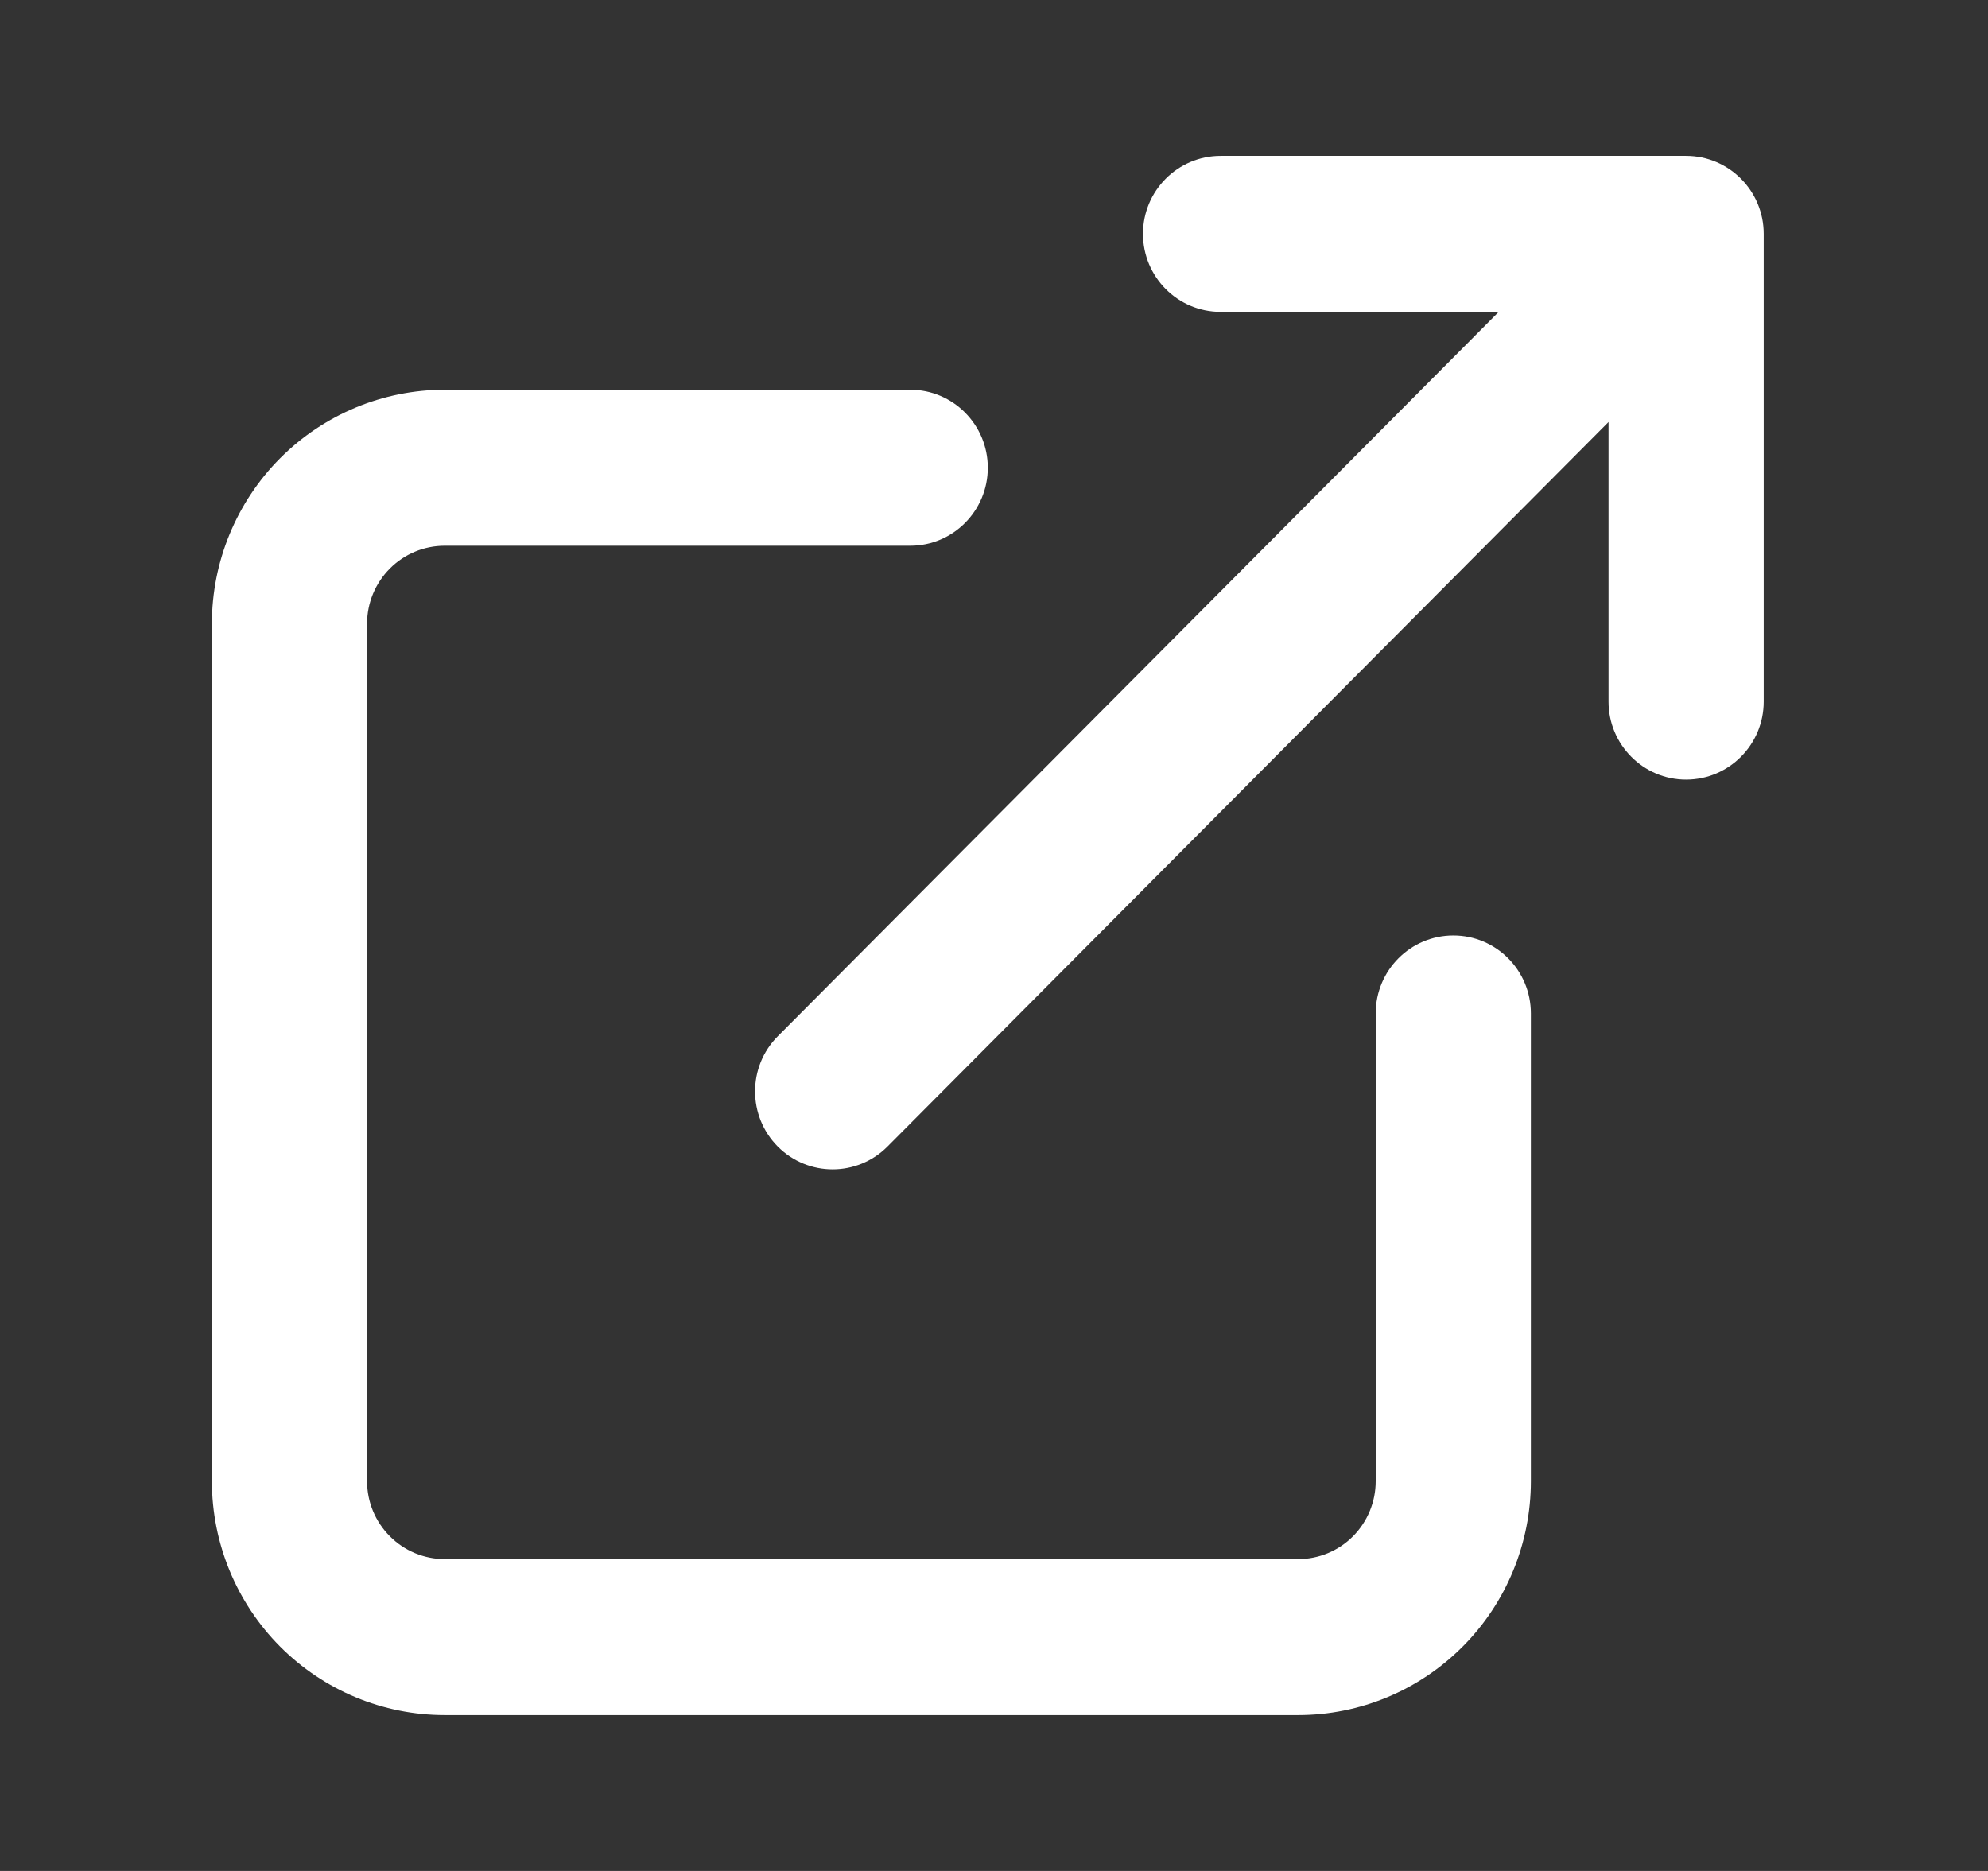
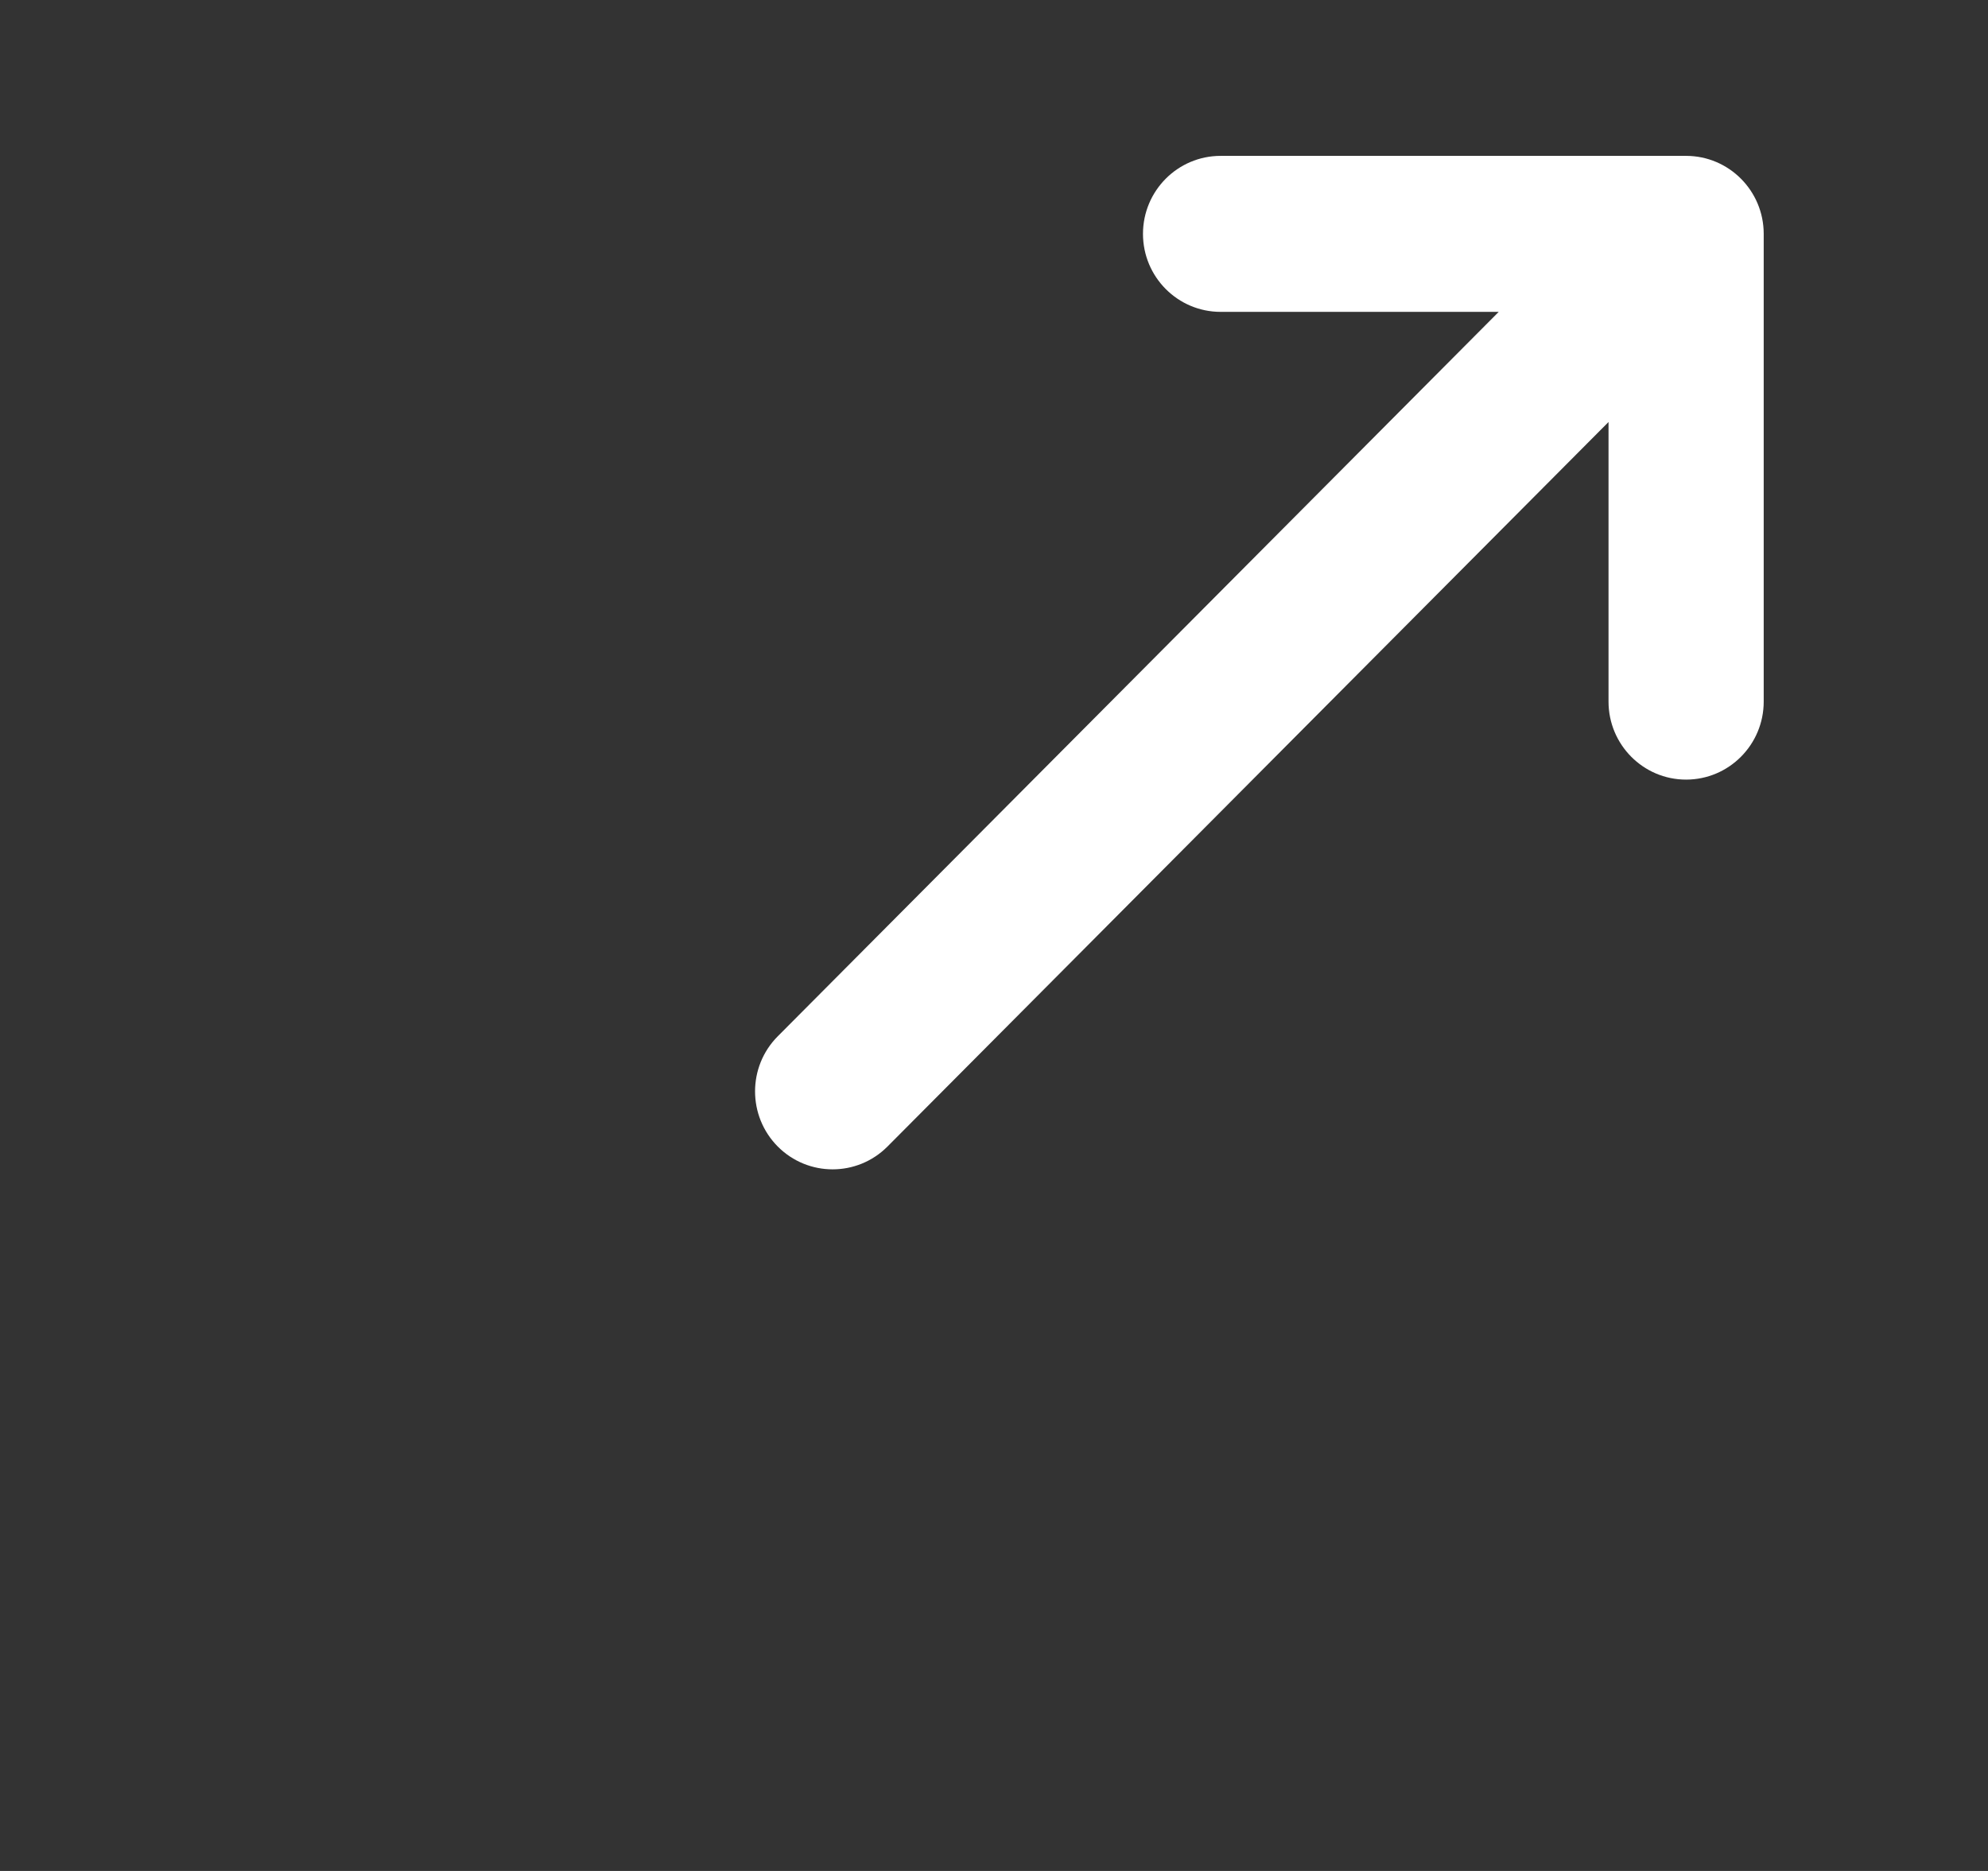
<svg xmlns="http://www.w3.org/2000/svg" width="17" height="16" viewBox="0 0 17 16" fill="none">
  <rect x="0" y="0" width="17" height="16" fill="#333333" stroke="none" />
  <path d="M9.774 2C9.774 1.632 10.071 1.333 10.438 1.333H14.418C14.785 1.333 15.082 1.632 15.082 2V6C15.082 6.368 14.785 6.667 14.418 6.667C14.052 6.667 13.755 6.368 13.755 6V3.609L7.589 9.805C7.33 10.065 6.91 10.065 6.651 9.805C6.392 9.544 6.392 9.122 6.651 8.862L12.816 2.667H10.438C10.071 2.667 9.774 2.368 9.774 2Z" fill="white" />
-   <path d="M3.803 4.667C3.627 4.667 3.458 4.737 3.334 4.862C3.209 4.987 3.139 5.157 3.139 5.333V12.667C3.139 12.844 3.209 13.013 3.334 13.138C3.458 13.263 3.627 13.333 3.803 13.333H11.101C11.277 13.333 11.446 13.263 11.57 13.138C11.694 13.013 11.764 12.844 11.764 12.667V8.667C11.764 8.298 12.062 8 12.428 8C12.794 8 13.091 8.298 13.091 8.667V12.667C13.091 13.197 12.882 13.706 12.508 14.081C12.135 14.456 11.629 14.667 11.101 14.667H3.803C3.275 14.667 2.769 14.456 2.395 14.081C2.022 13.706 1.812 13.197 1.812 12.667V5.333C1.812 4.803 2.022 4.294 2.395 3.919C2.769 3.544 3.275 3.333 3.803 3.333H7.784C8.15 3.333 8.447 3.632 8.447 4C8.447 4.368 8.15 4.667 7.784 4.667H3.803Z" fill="white" />
</svg>